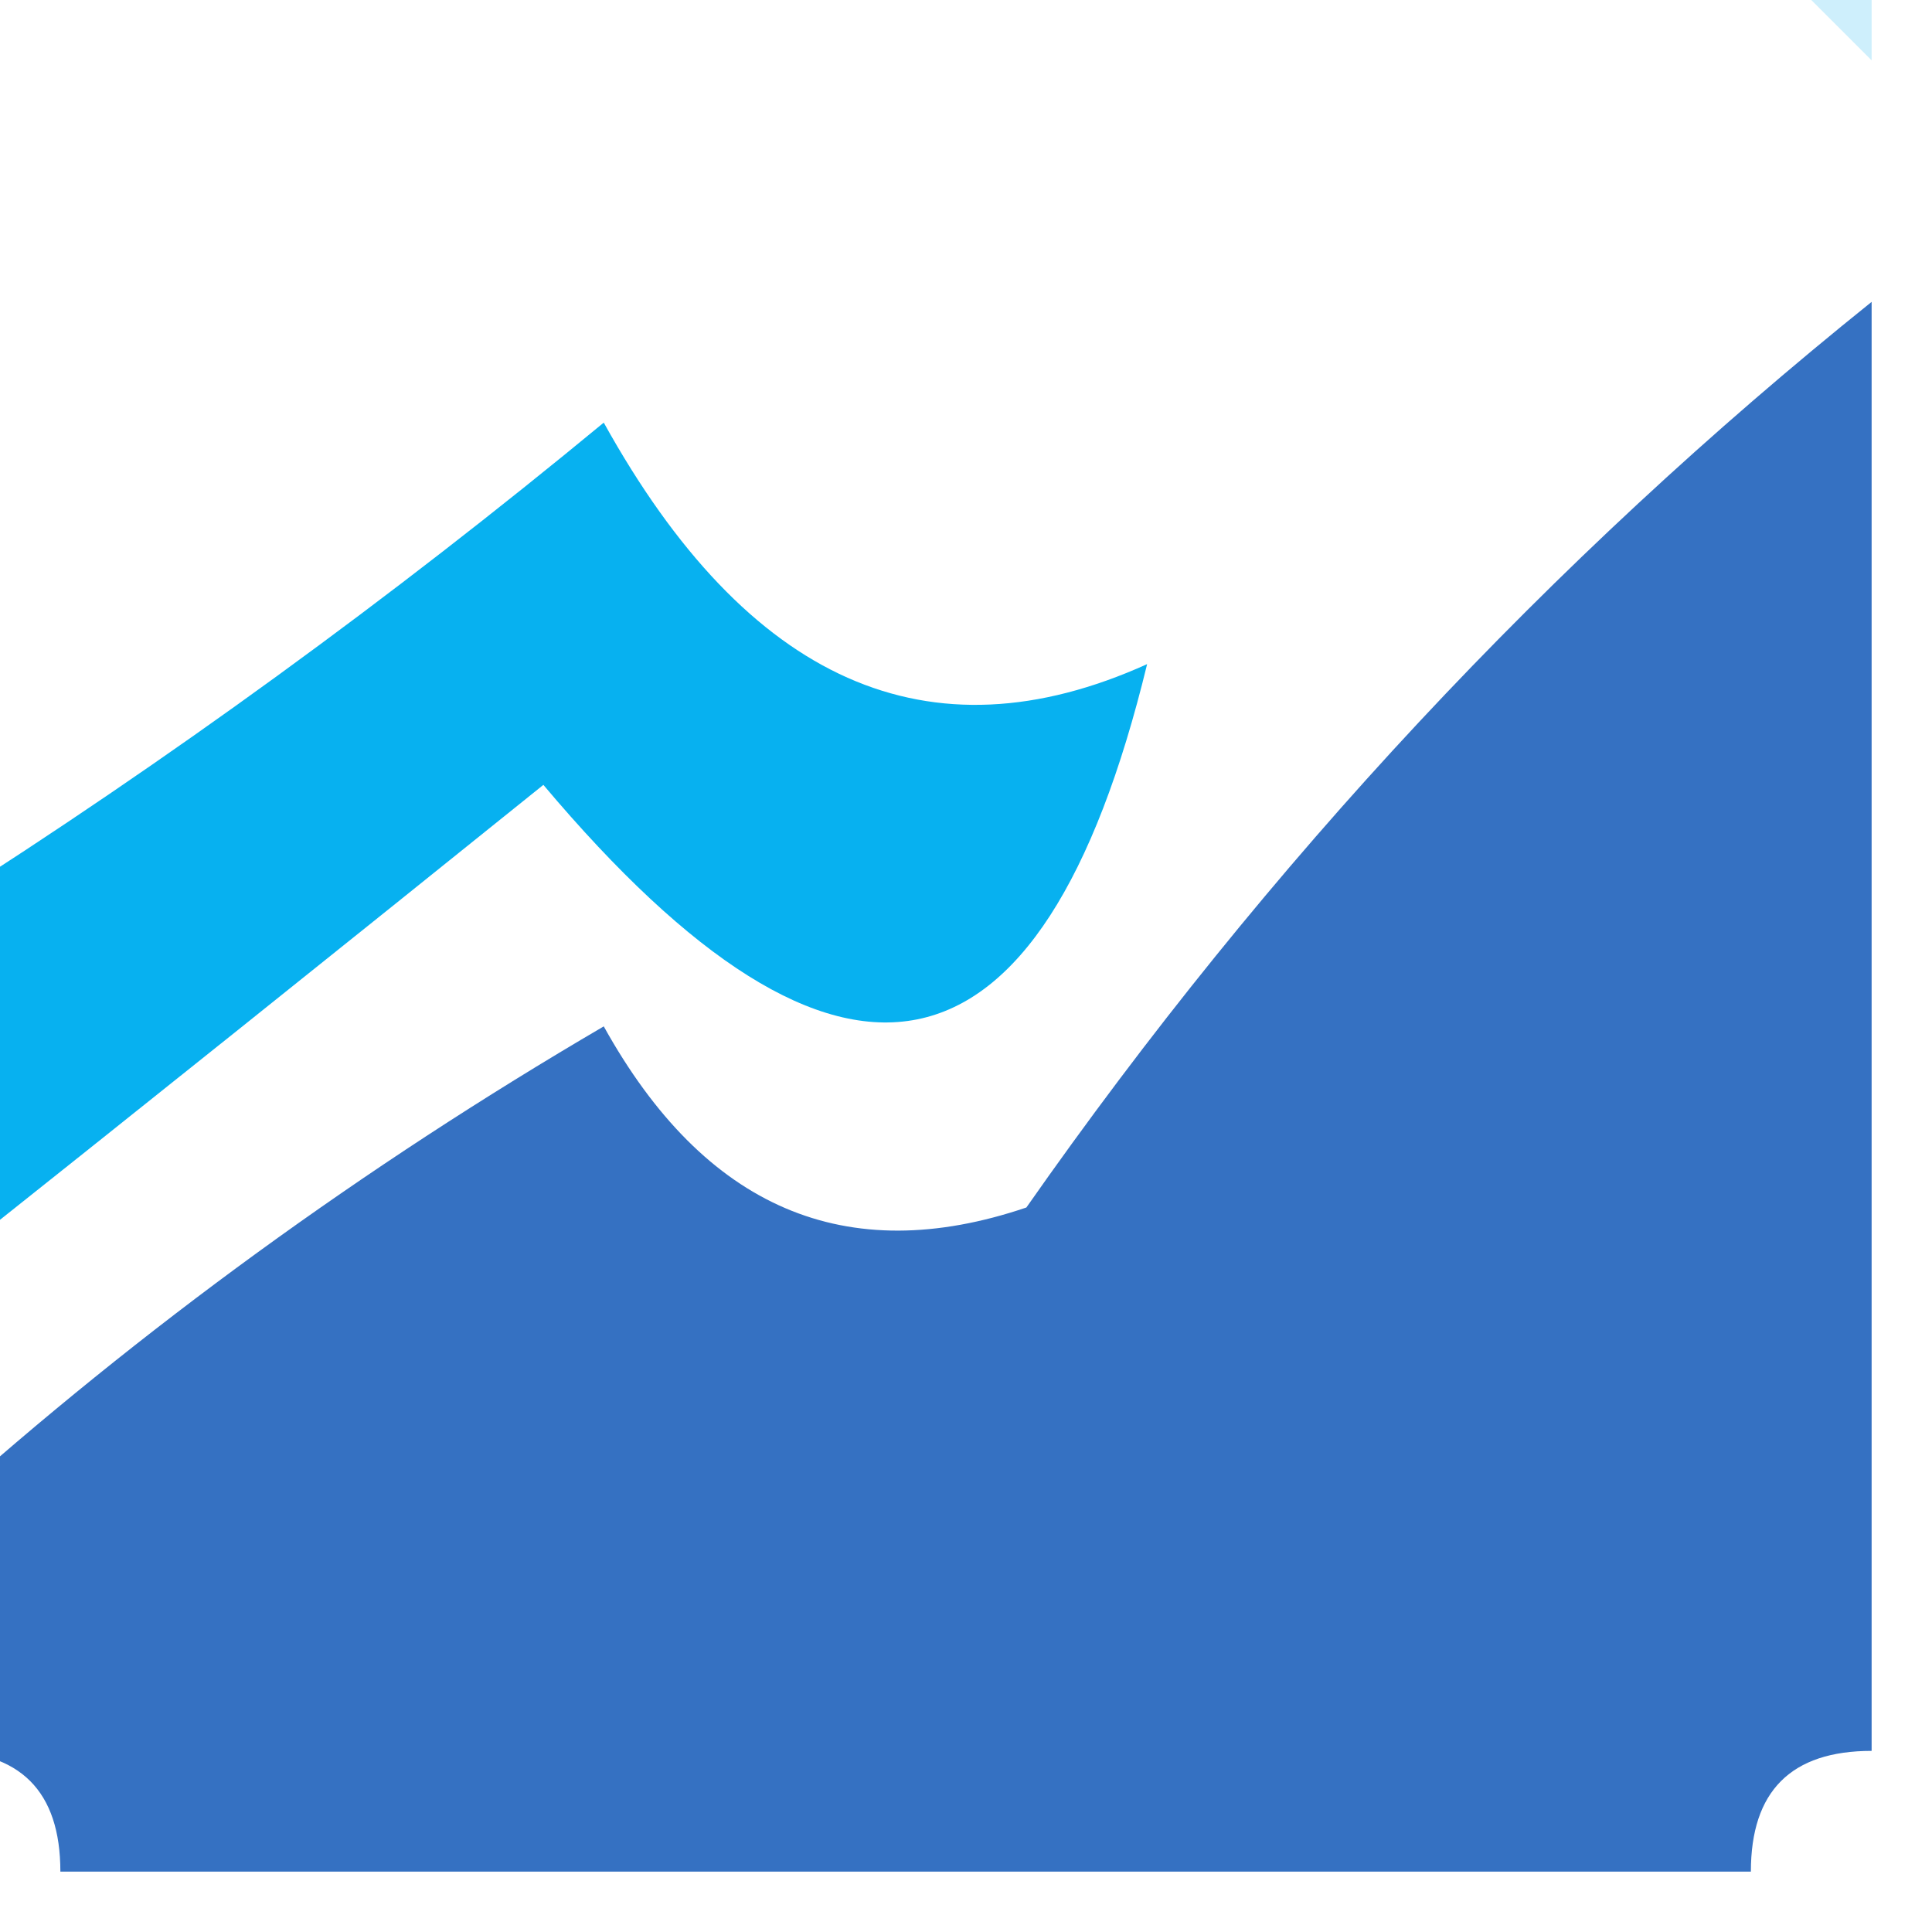
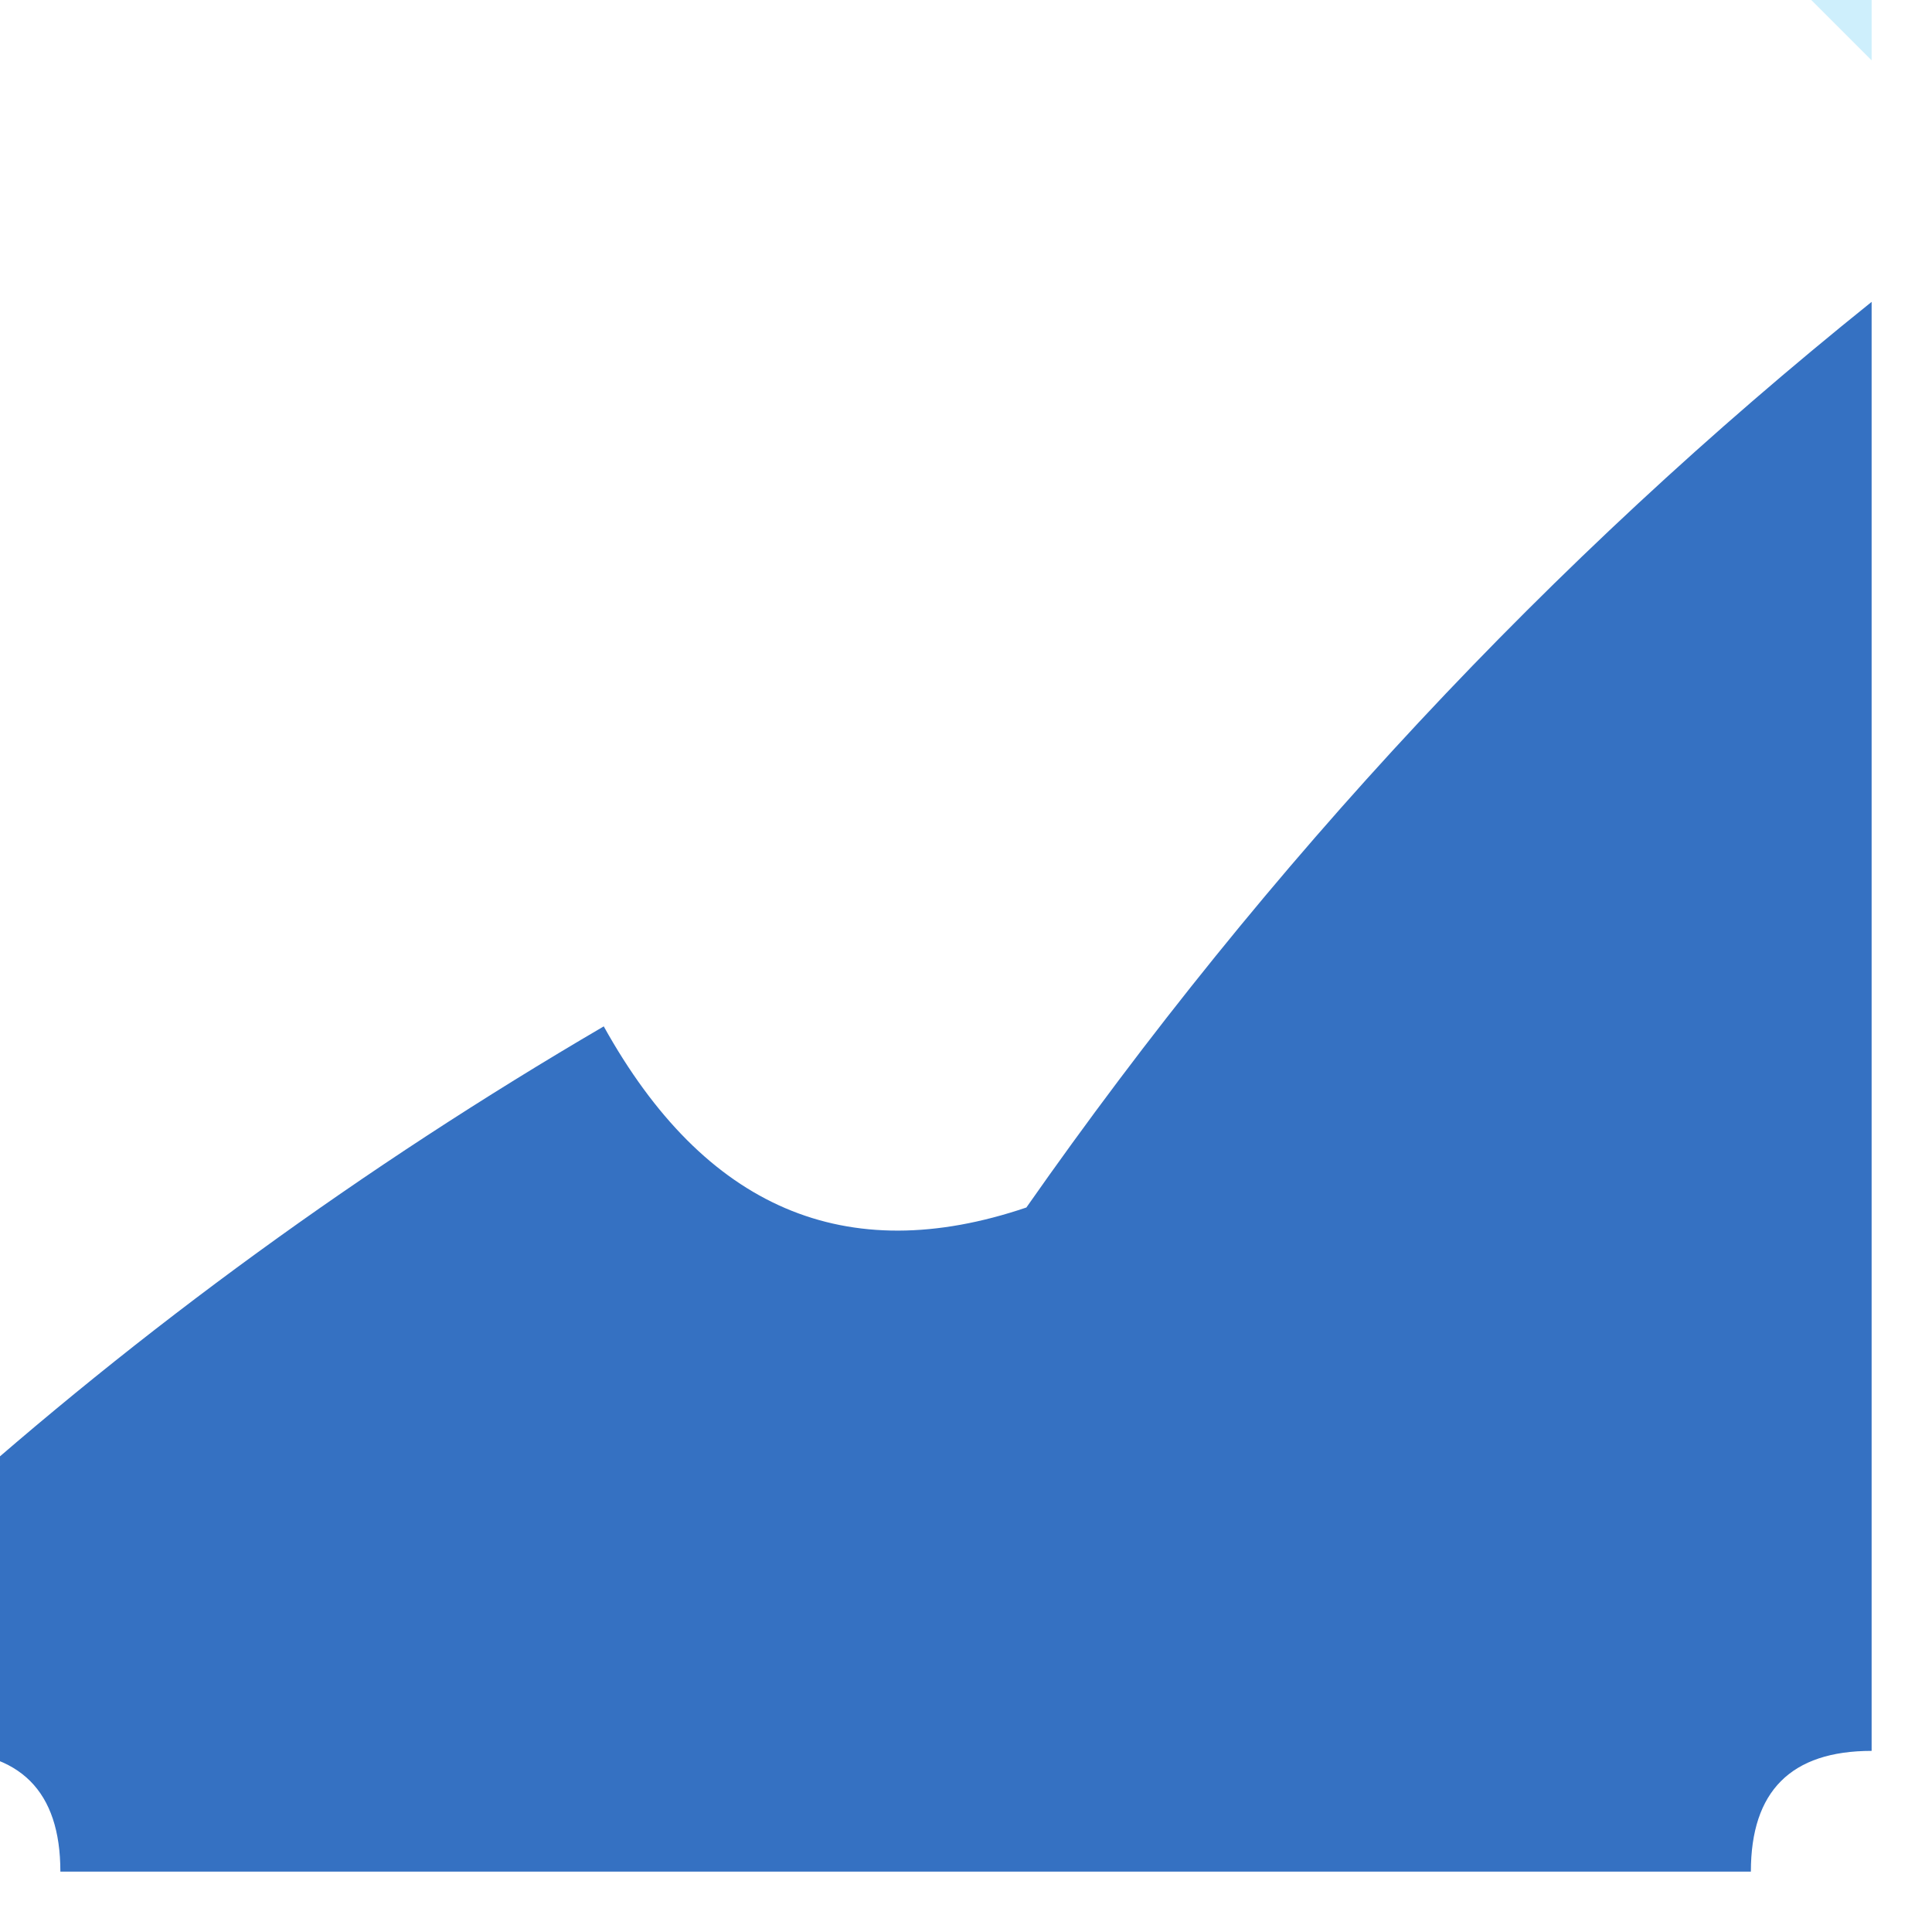
<svg xmlns="http://www.w3.org/2000/svg" version="1.1" width="16px" height="16px" style="shape-rendering:geometricPrecision; text-rendering:geometricPrecision; image-rendering:optimizeQuality; fill-rule:evenodd; clip-rule:evenodd">
  <g>
    <path style="opacity:0.192" fill="#00acef" d="M 14.5,-0.5 C 14.833,-0.5 15.167,-0.5 15.5,-0.5C 15.5,-0.167 15.5,0.167 15.5,0.5C 15.167,0.167 14.833,-0.167 14.5,-0.5 Z" />
  </g>
  <g>
-     <path style="opacity:1" fill="#00aff0" d="M 14.5,0.5 C 13.833,1.167 13.833,1.167 14.5,0.5 Z" />
-   </g>
+     </g>
  <g>
    <path style="opacity:1" fill="#00aff0" d="M 13.5,1.5 C 12.833,2.167 12.833,2.167 13.5,1.5 Z" />
  </g>
  <g>
-     <path style="opacity:1" fill="#00aff0" d="M 12.5,2.5 C 11.833,3.167 11.833,3.167 12.5,2.5 Z" />
+     <path style="opacity:1" fill="#00aff0" d="M 12.5,2.5 Z" />
  </g>
  <g>
    <path style="opacity:1" fill="#3571c2" d="M 15.5,2.5 C 15.5,6.5 15.5,10.5 15.5,14.5C 14.833,14.5 14.5,14.833 14.5,15.5C 9.833,15.5 5.167,15.5 0.5,15.5C 0.5,14.833 0.167,14.5 -0.5,14.5C -0.5,13.833 -0.5,13.167 -0.5,12.5C 1.175,10.998 3.008,9.665 5,8.5C 5.837,10.007 7.004,10.507 8.5,10C 10.502,7.14 12.835,4.64 15.5,2.5 Z" />
  </g>
  <g>
-     <path style="opacity:0.969" fill="#00aff0" d="M 9.5,5.5 C 8.628,9.089 6.961,9.423 4.5,6.5C 2.814,7.857 1.148,9.19 -0.5,10.5C -0.5,9.5 -0.5,8.5 -0.5,7.5C 1.392,6.298 3.226,4.965 5,3.5C 6.192,5.65 7.692,6.317 9.5,5.5 Z" />
-   </g>
+     </g>
  <g>
-     <path style="opacity:1" fill="#00aff0" d="M 11.5,3.5 C 10.833,4.167 10.833,4.167 11.5,3.5 Z" />
-   </g>
+     </g>
  <g>
-     <path style="opacity:1" fill="#00aff0" d="M 10.5,4.5 C 9.833,5.167 9.833,5.167 10.5,4.5 Z" />
-   </g>
+     </g>
</svg>